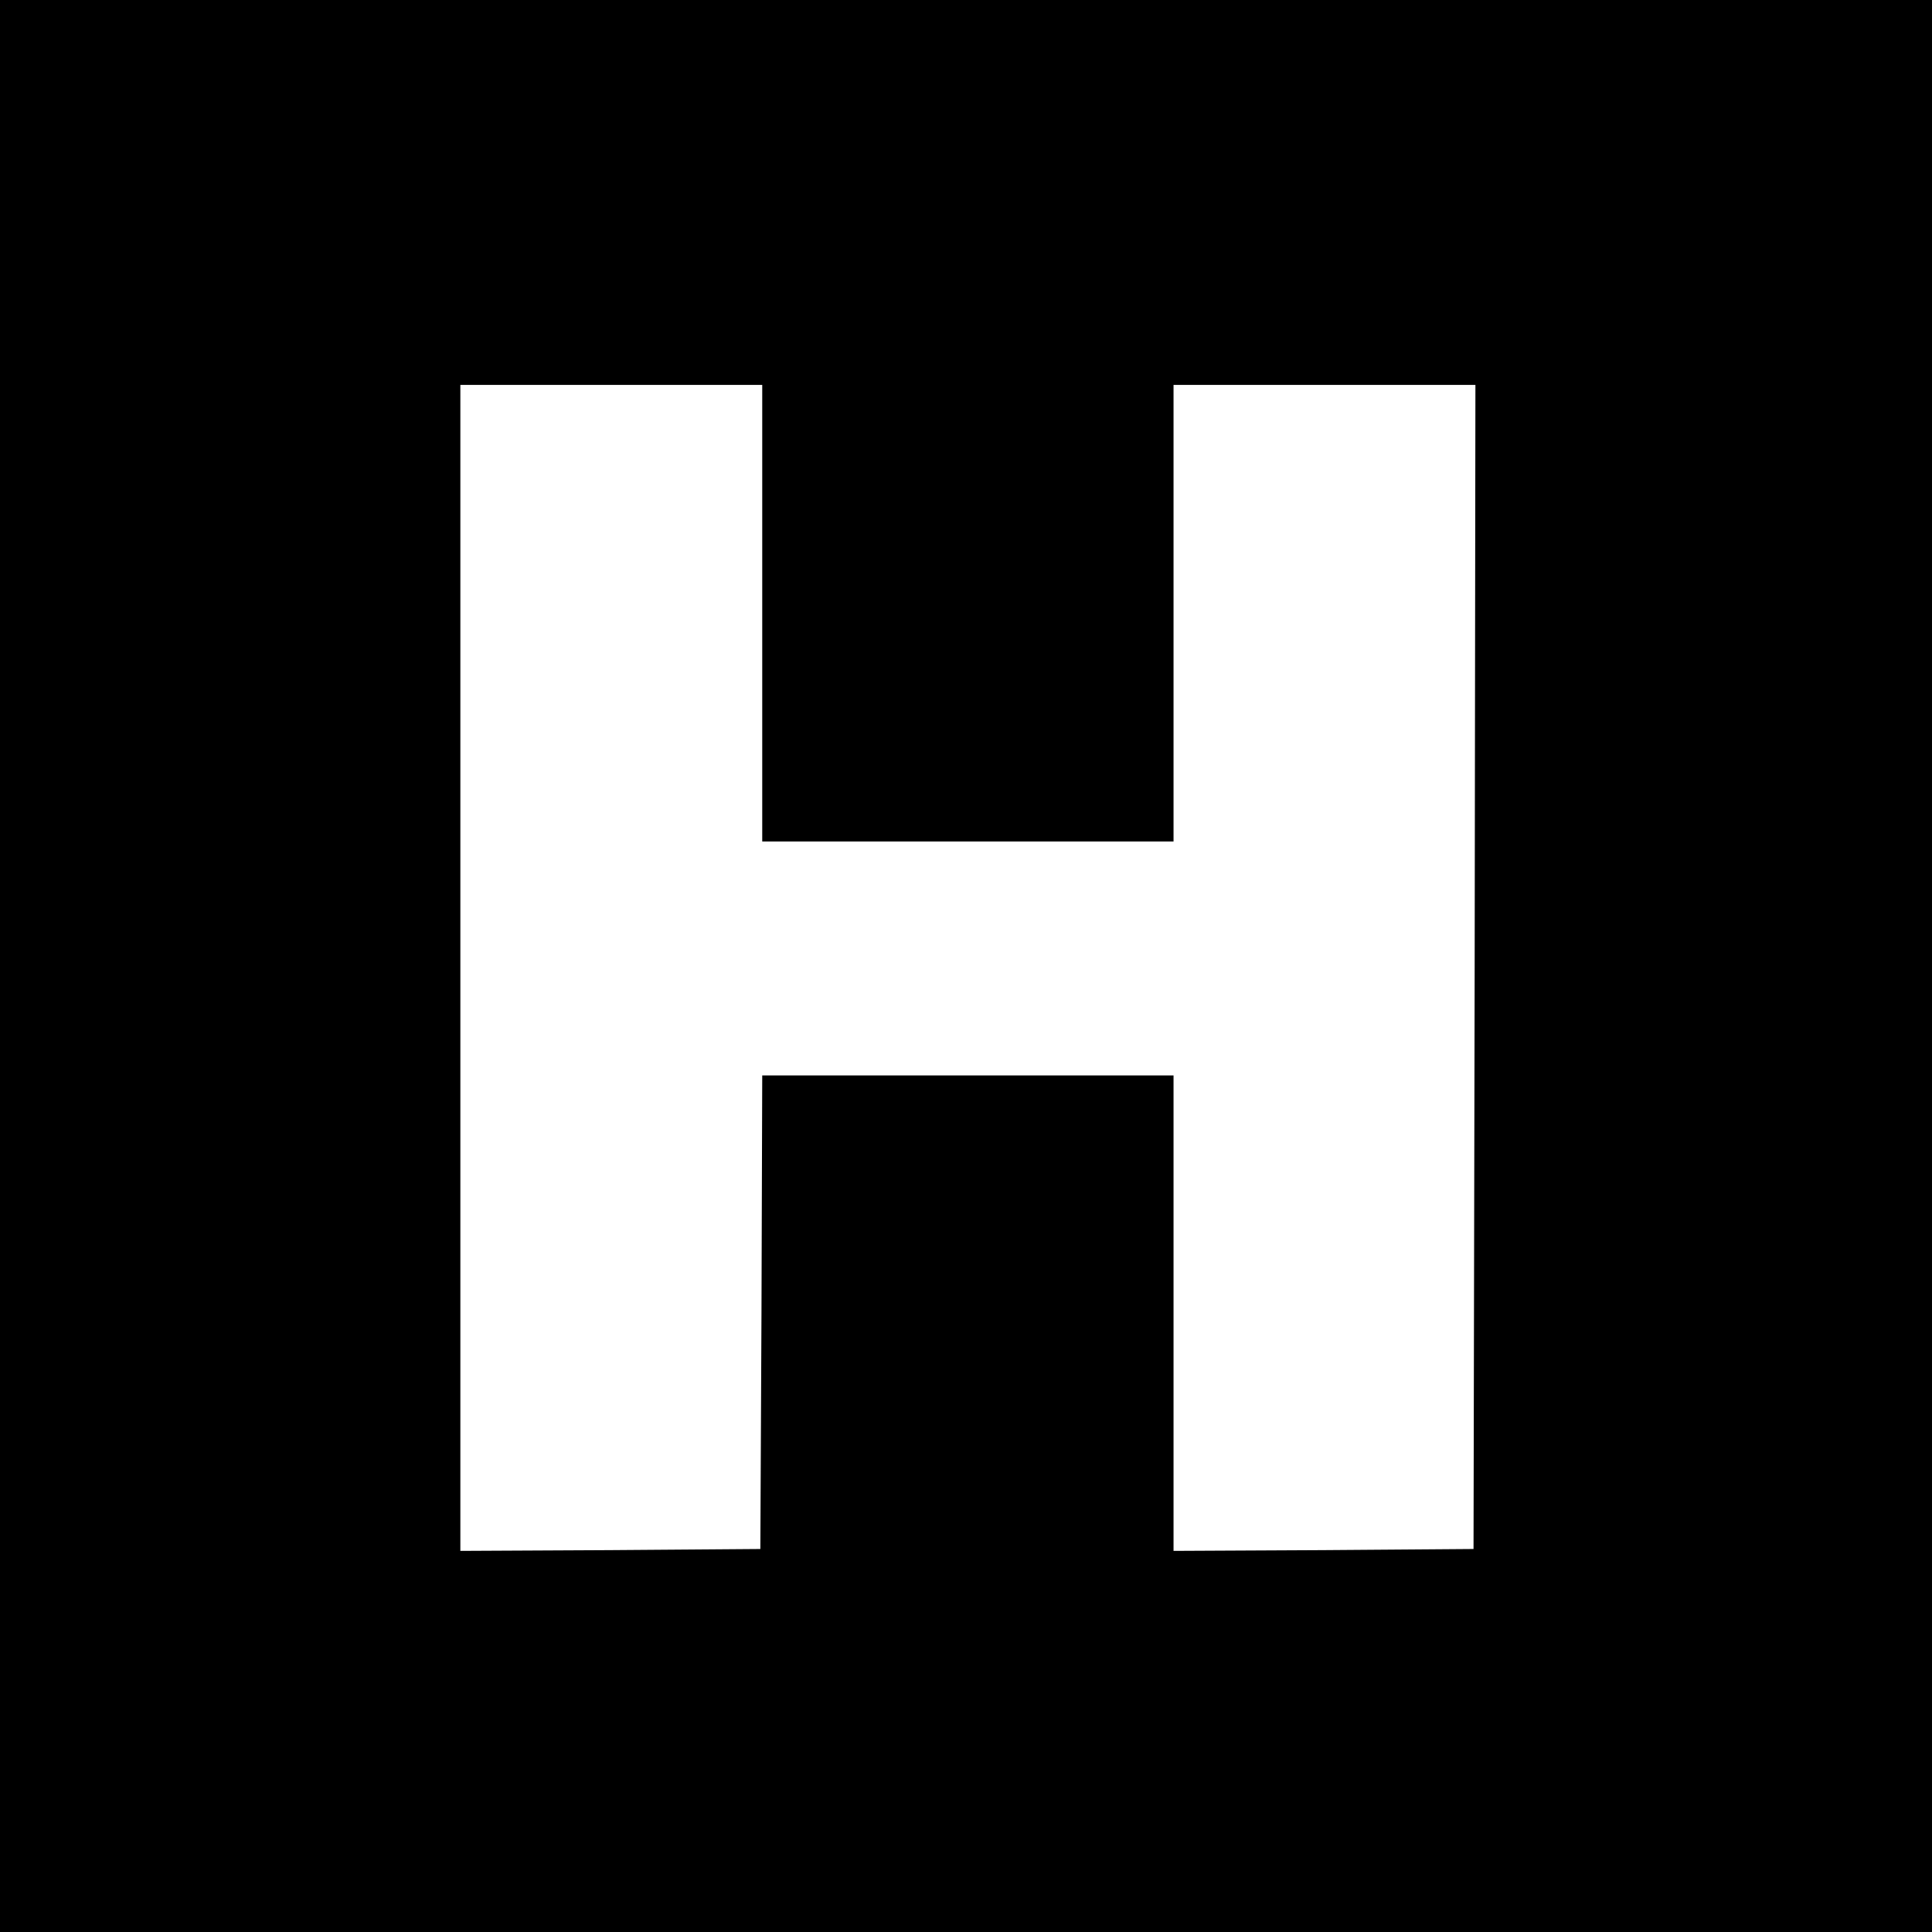
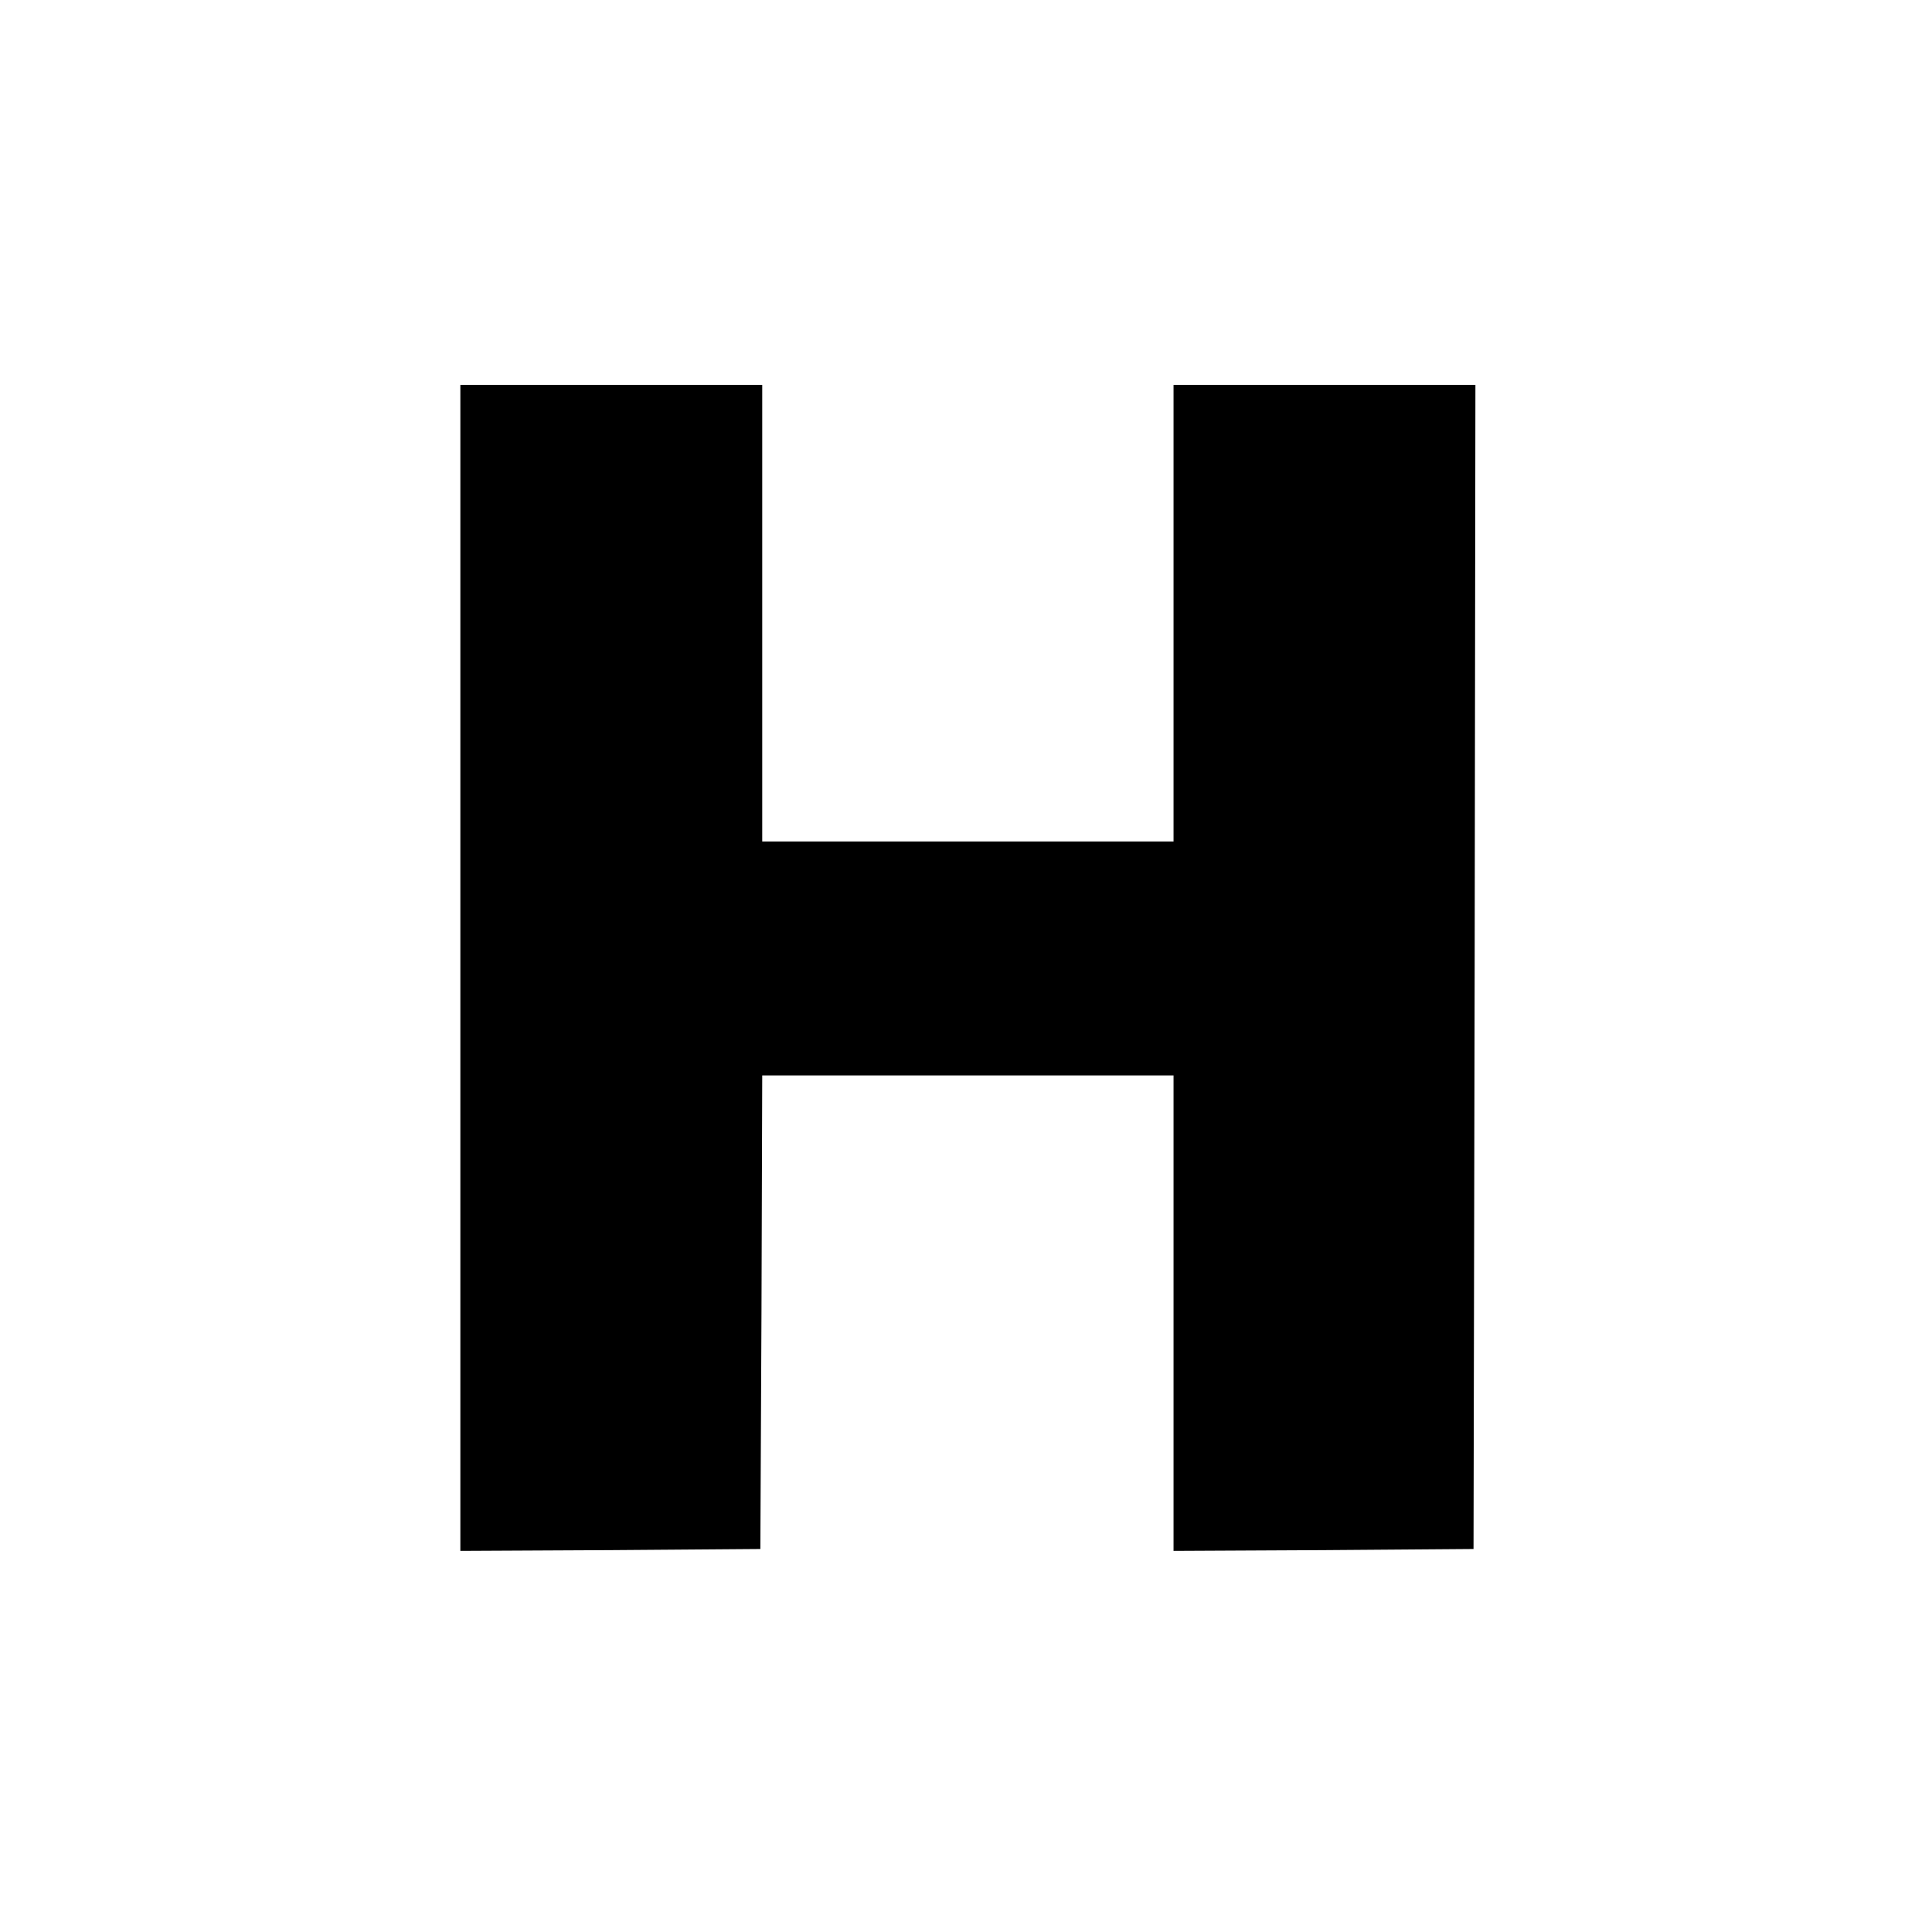
<svg xmlns="http://www.w3.org/2000/svg" version="1.0" width="512pt" height="512pt" viewBox="0 0 512 512" preserveAspectRatio="xMidYMid meet">
  <g transform="translate(0,512) scale(0.1,-0.1)" fill="#000000" stroke="none">
-     <path d="M0 2560 l0 -2560 2560 0 2560 0 0 2560 0 2560 -2560 0 -2560 0 0 -2560z m2020 935 l0 -605 545 0 545 0 0 605 0 605 400 0 400 0 -2 -1542 -3 -1543 -397 -3 -398 -2 0 630 0 630 -545 0 -545 0 -2 -627 -3 -628 -397 -3 -398 -2 0 1545 0 1545 400 0 400 0 0 -605z" />
+     <path d="M0 2560 z m2020 935 l0 -605 545 0 545 0 0 605 0 605 400 0 400 0 -2 -1542 -3 -1543 -397 -3 -398 -2 0 630 0 630 -545 0 -545 0 -2 -627 -3 -628 -397 -3 -398 -2 0 1545 0 1545 400 0 400 0 0 -605z" />
  </g>
</svg>